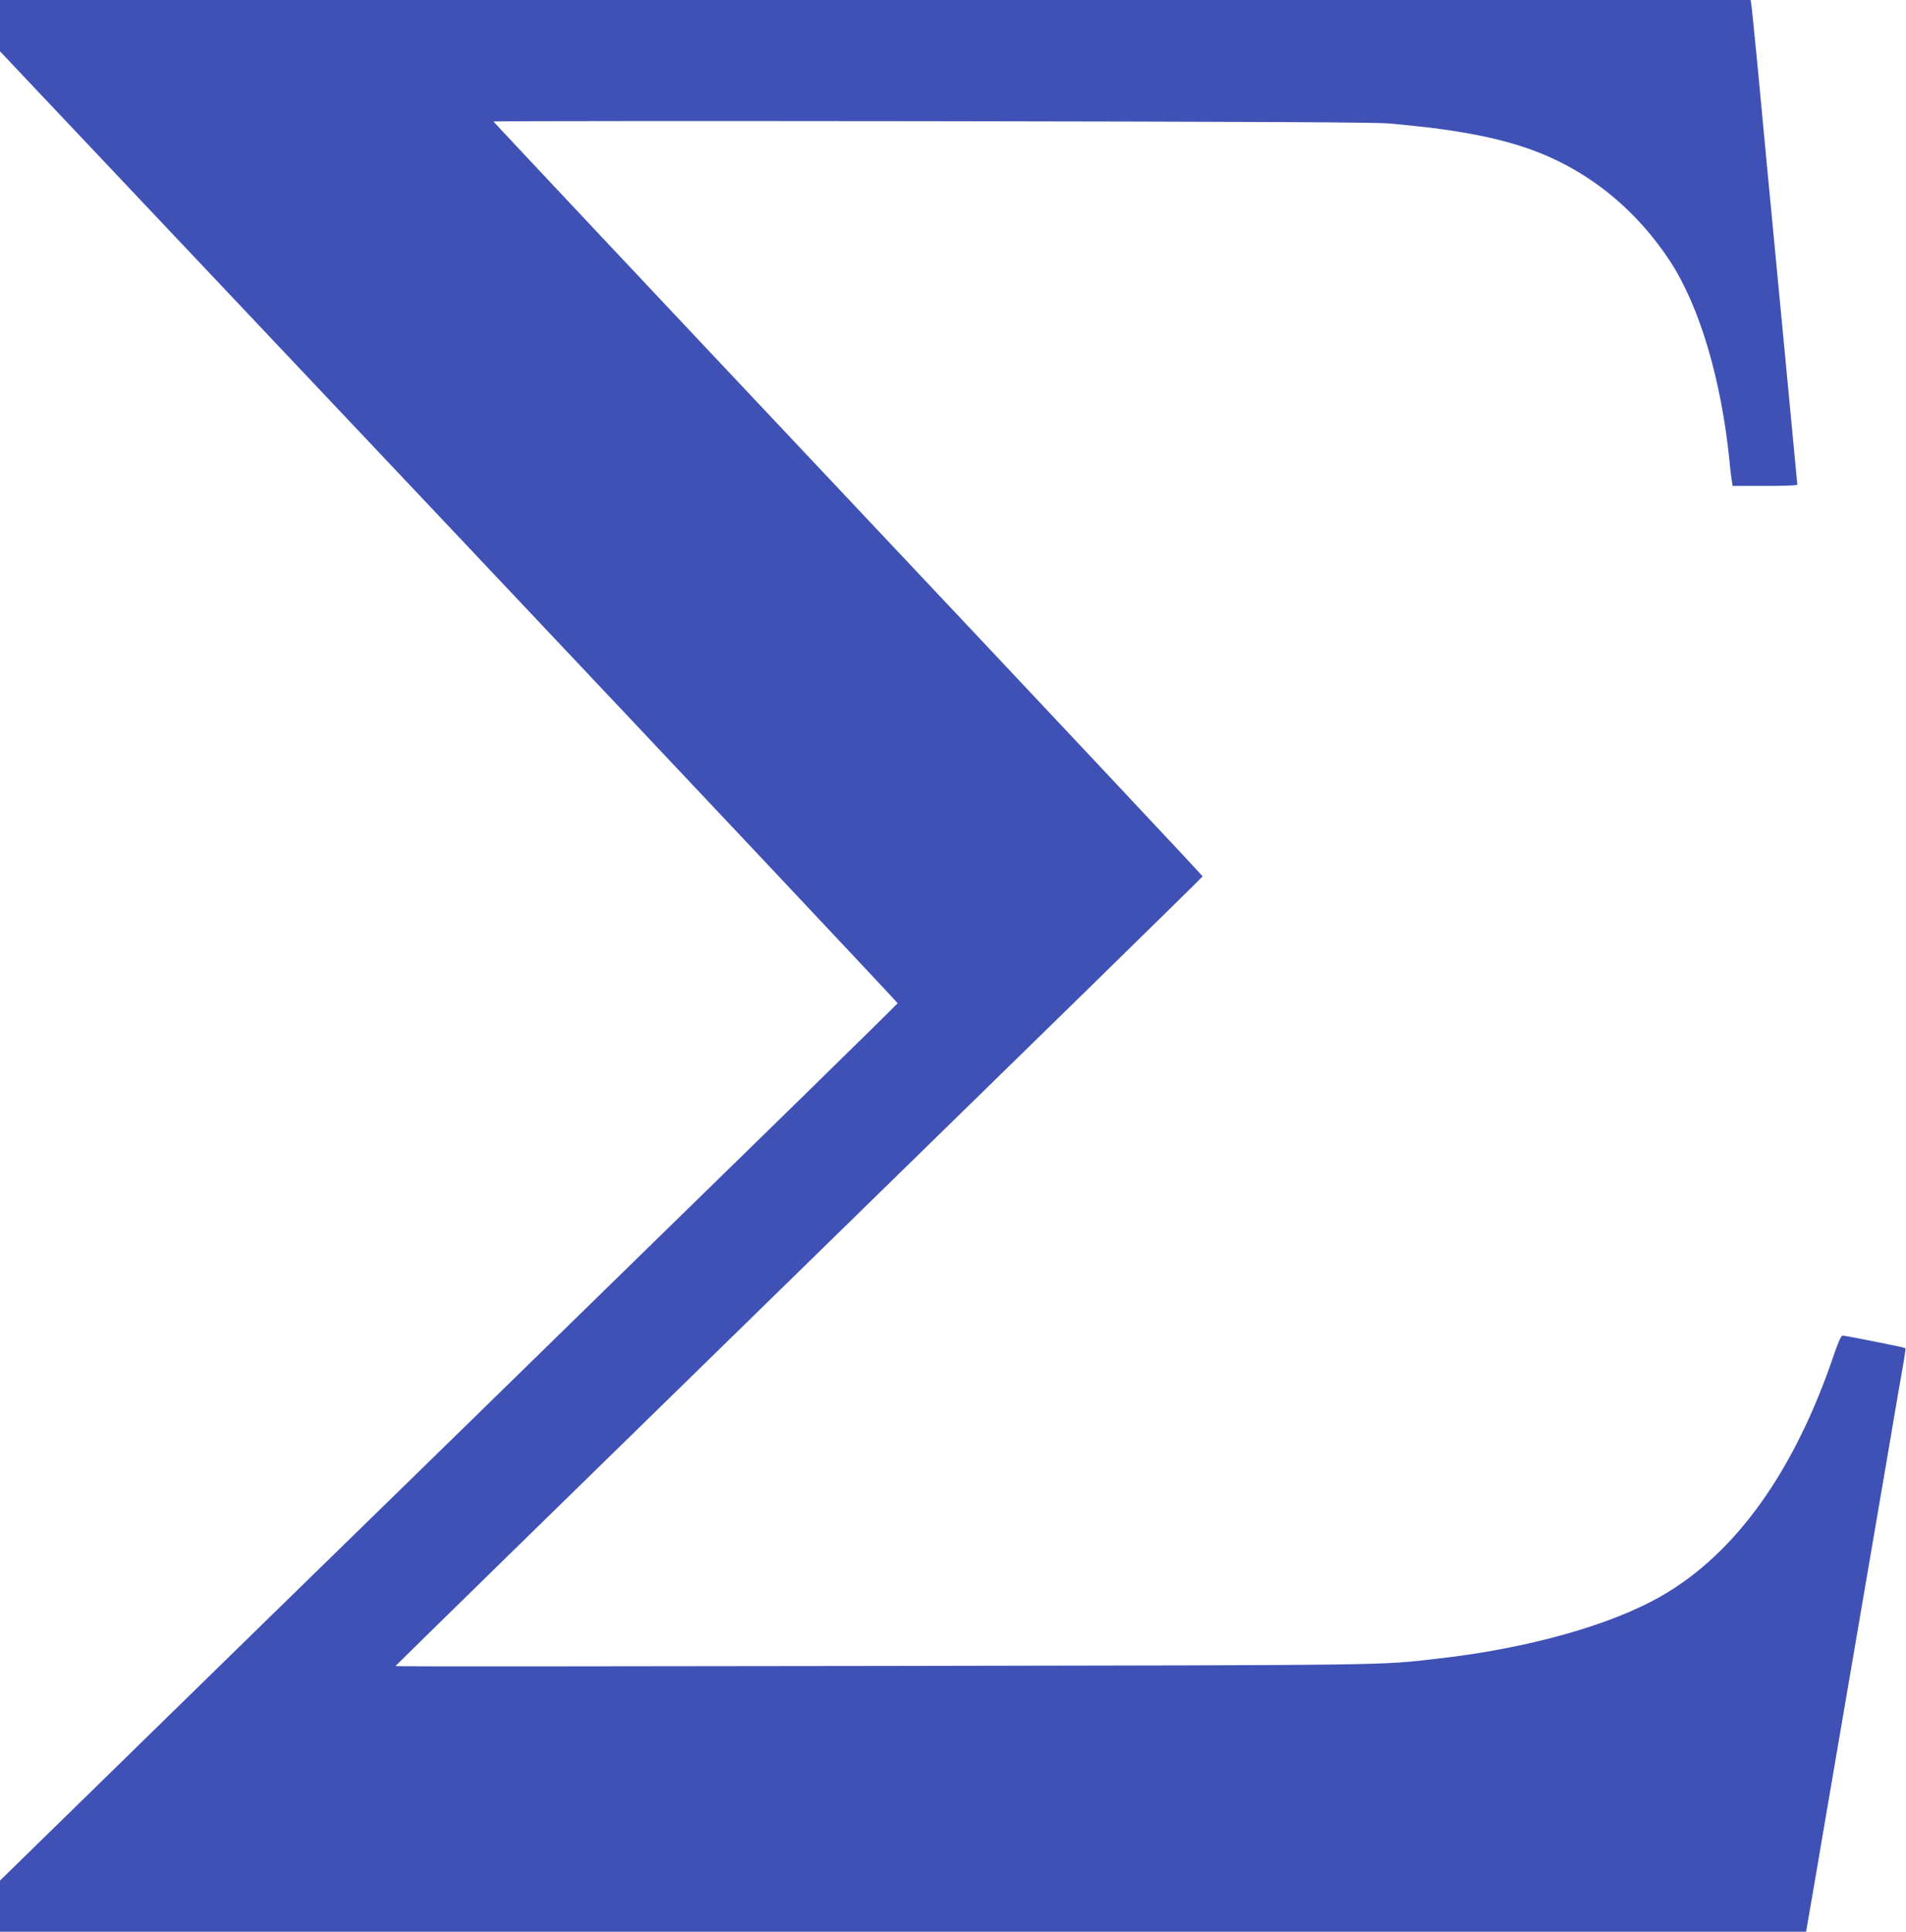
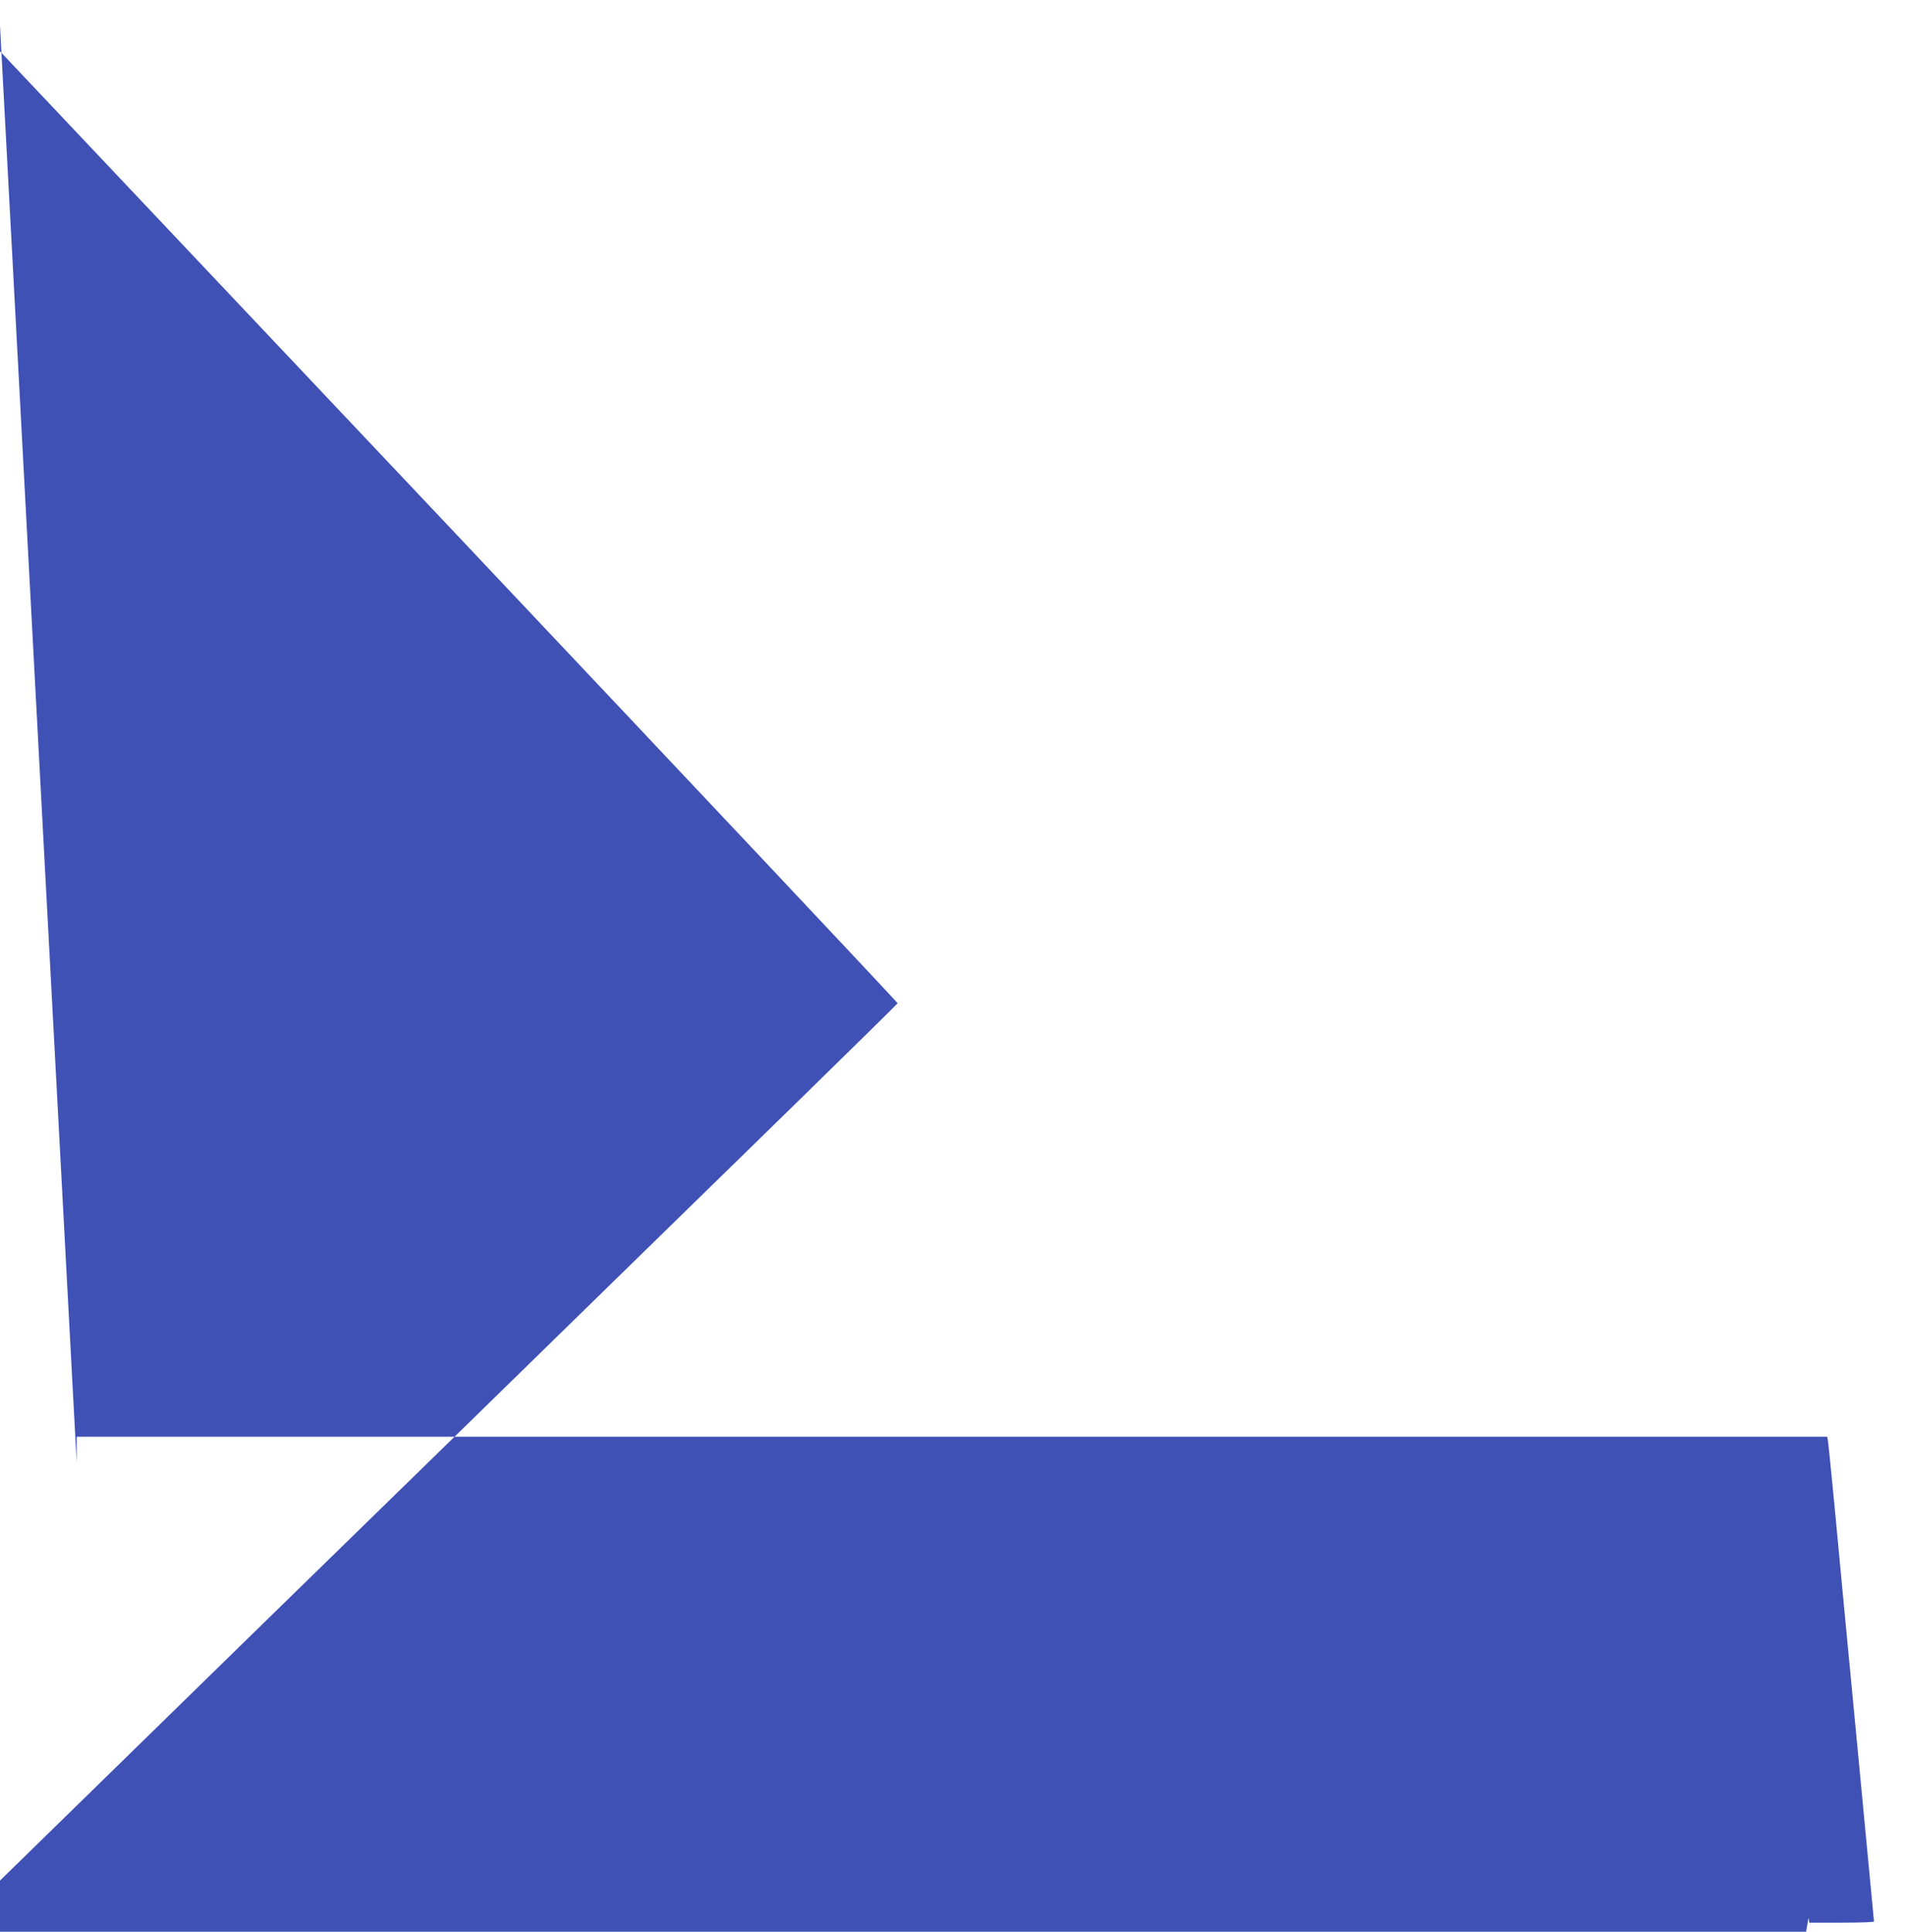
<svg xmlns="http://www.w3.org/2000/svg" version="1.0" width="1263pt" height="1280pt" viewBox="0 0 1263 1280" preserveAspectRatio="xMidYMid meet">
  <g transform="translate(0,1280) scale(0.1,-0.1)" fill="#3f51b5" stroke="none">
-     <path d="M0 12630 l0 -170 2976 -3150 c1636 -1733 2974 -3154 2972 -3158 -2 -4 -300 -297 -663 -652 -363 -354 -937 -915 -1275 -1245 -338 -331 -1379 -1347 -2313 -2258 l-1697 -1658 0 -169 0 -170 5984 0 5984 0 16 93 c9 50 61 353 115 672 55 319 145 848 201 1175 56 327 146 856 201 1175 54 319 105 618 114 664 8 46 13 86 11 88 -5 5 -396 83 -416 83 -10 0 -28 -40 -58 -128 -261 -770 -648 -1312 -1140 -1596 -336 -194 -887 -349 -1482 -416 -401 -46 -240 -43 -3673 -49 -1780 -3 -3237 -4 -3237 -1 1 3 1204 1180 2674 2615 1471 1436 2675 2613 2675 2618 1 4 -1056 1130 -2349 2502 -1293 1372 -2350 2497 -2350 2500 0 3 1308 4 2908 2 2099 -3 2940 -7 3027 -15 259 -25 335 -34 478 -58 329 -55 563 -135 784 -269 237 -144 444 -347 601 -588 194 -298 337 -778 392 -1317 5 -58 13 -120 16 -137 l5 -33 214 0 c118 0 215 3 215 8 0 4 -50 525 -110 1157 -61 633 -128 1344 -150 1580 -23 237 -43 440 -46 453 l-4 22 -5800 0 -5800 0 0 -170z" />
+     <path d="M0 12630 l0 -170 2976 -3150 c1636 -1733 2974 -3154 2972 -3158 -2 -4 -300 -297 -663 -652 -363 -354 -937 -915 -1275 -1245 -338 -331 -1379 -1347 -2313 -2258 l-1697 -1658 0 -169 0 -170 5984 0 5984 0 16 93 l5 -33 214 0 c118 0 215 3 215 8 0 4 -50 525 -110 1157 -61 633 -128 1344 -150 1580 -23 237 -43 440 -46 453 l-4 22 -5800 0 -5800 0 0 -170z" />
  </g>
</svg>